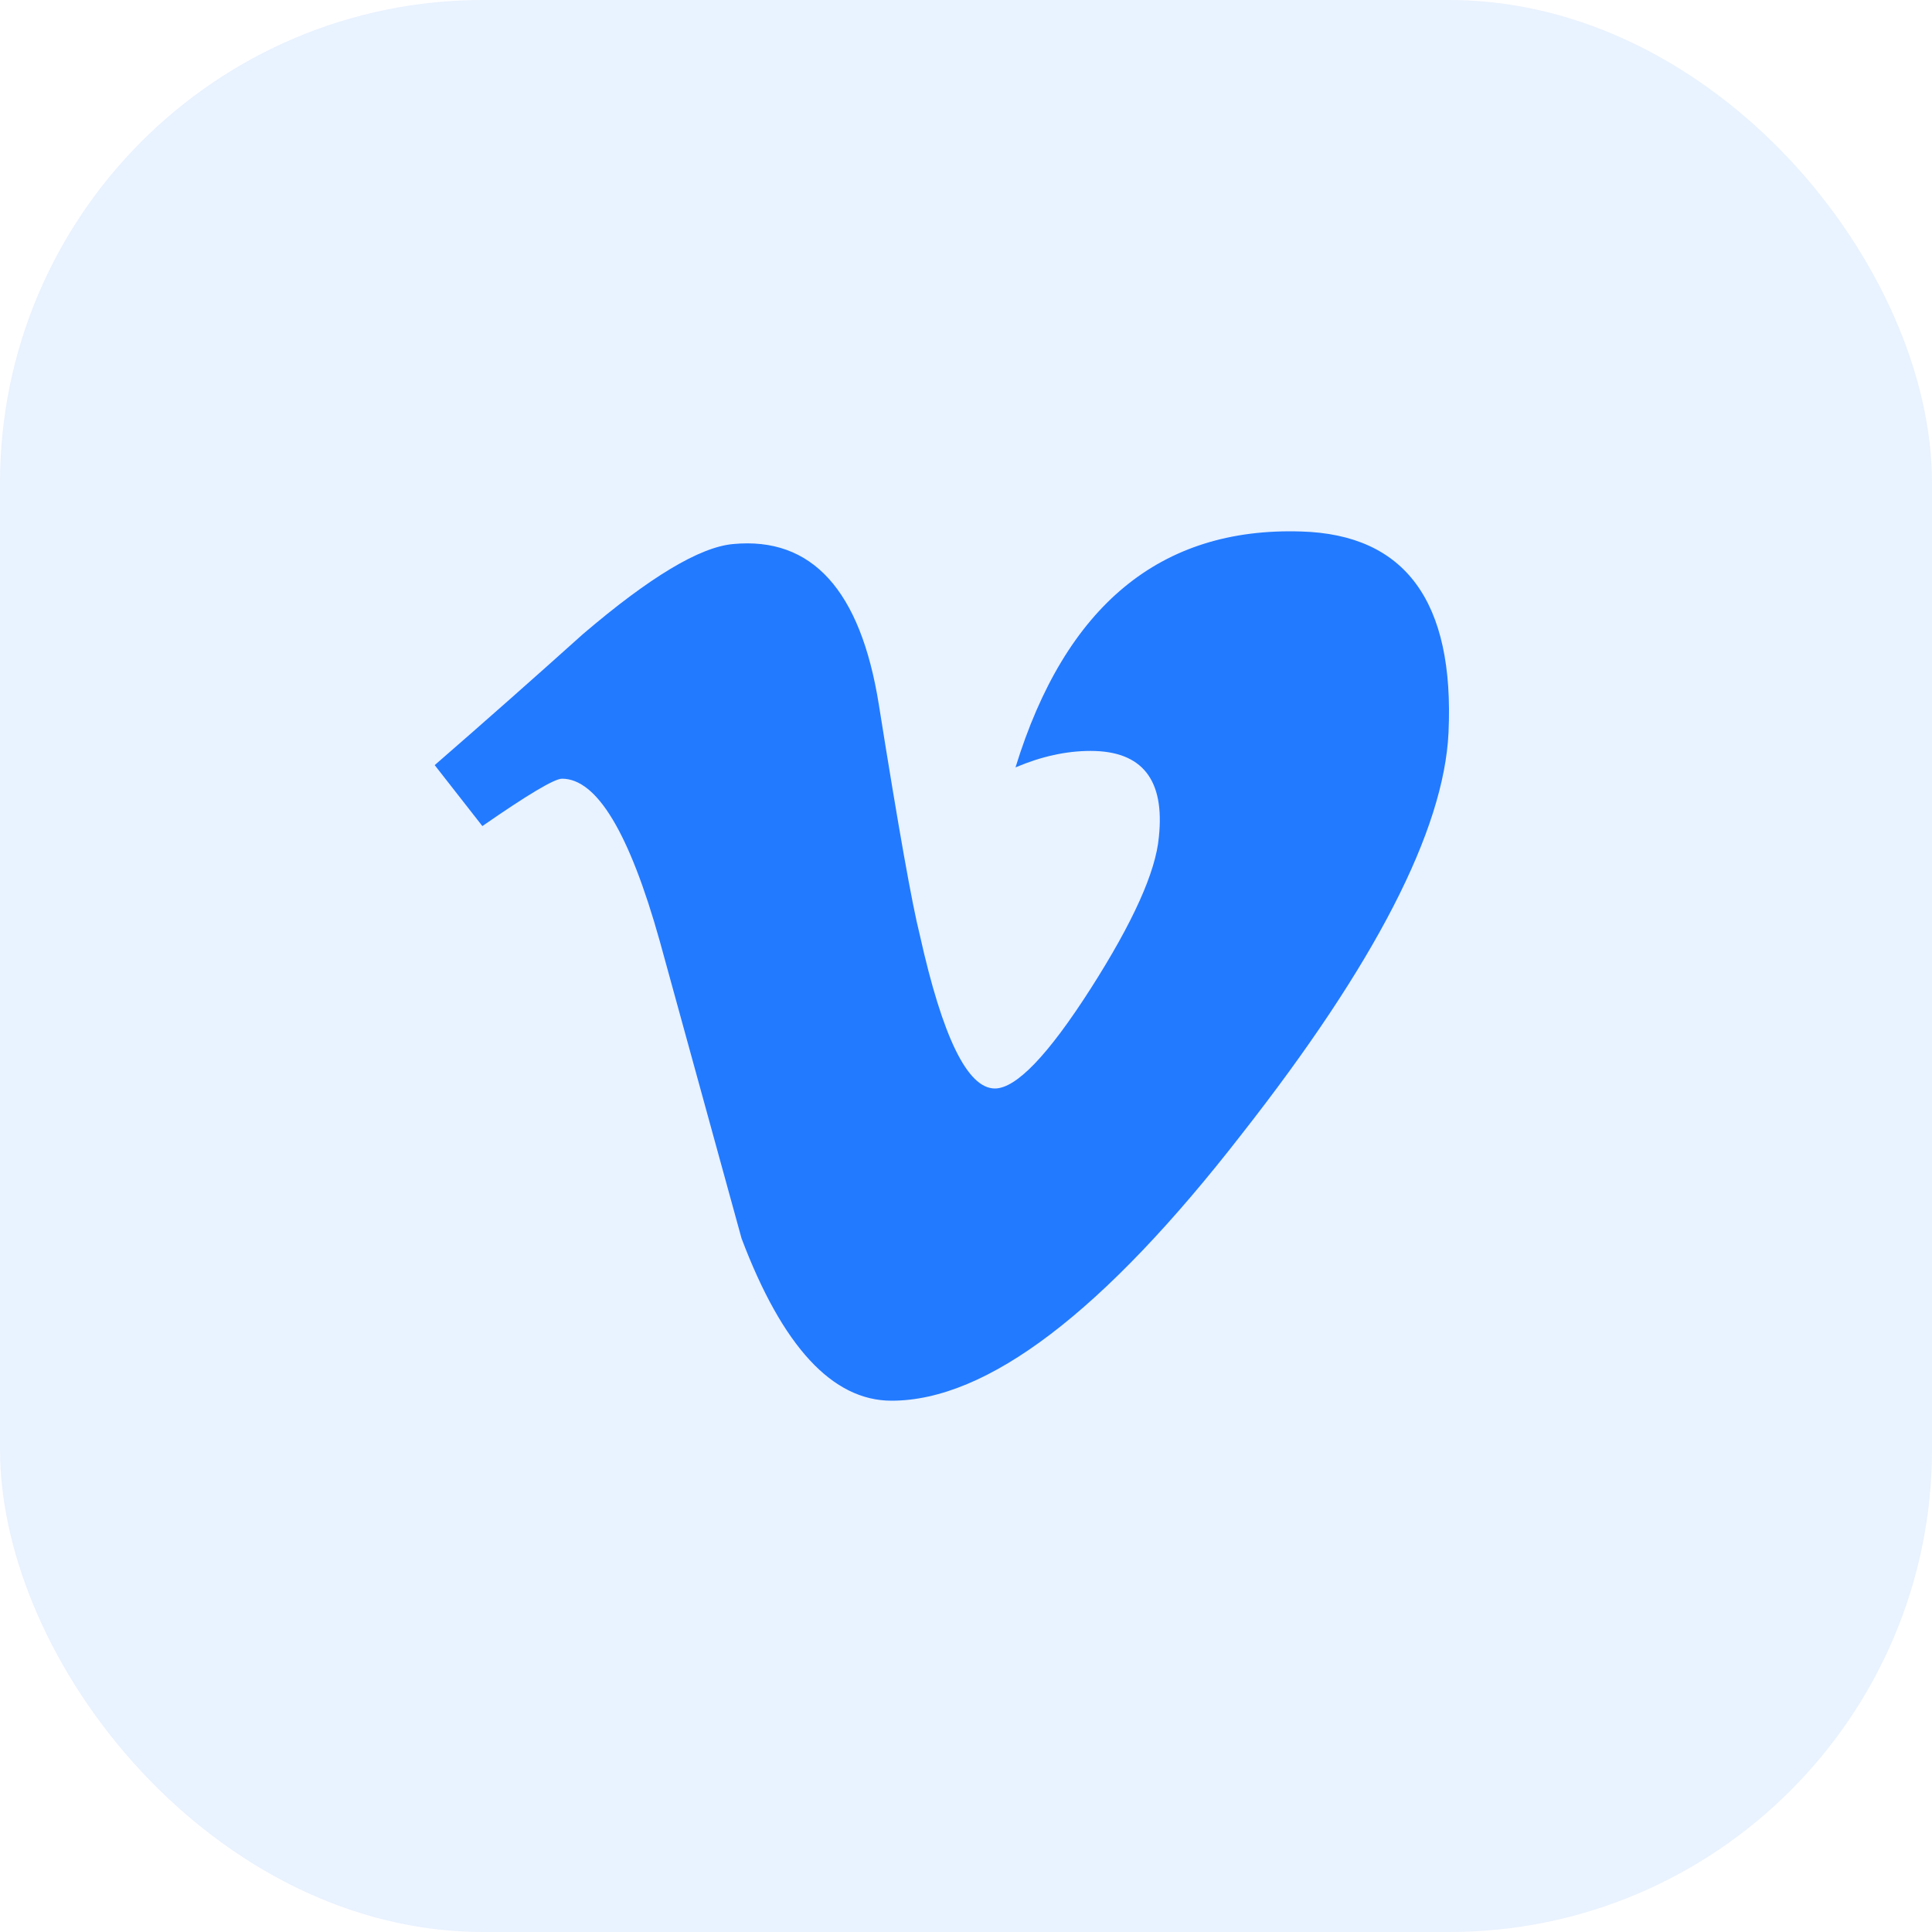
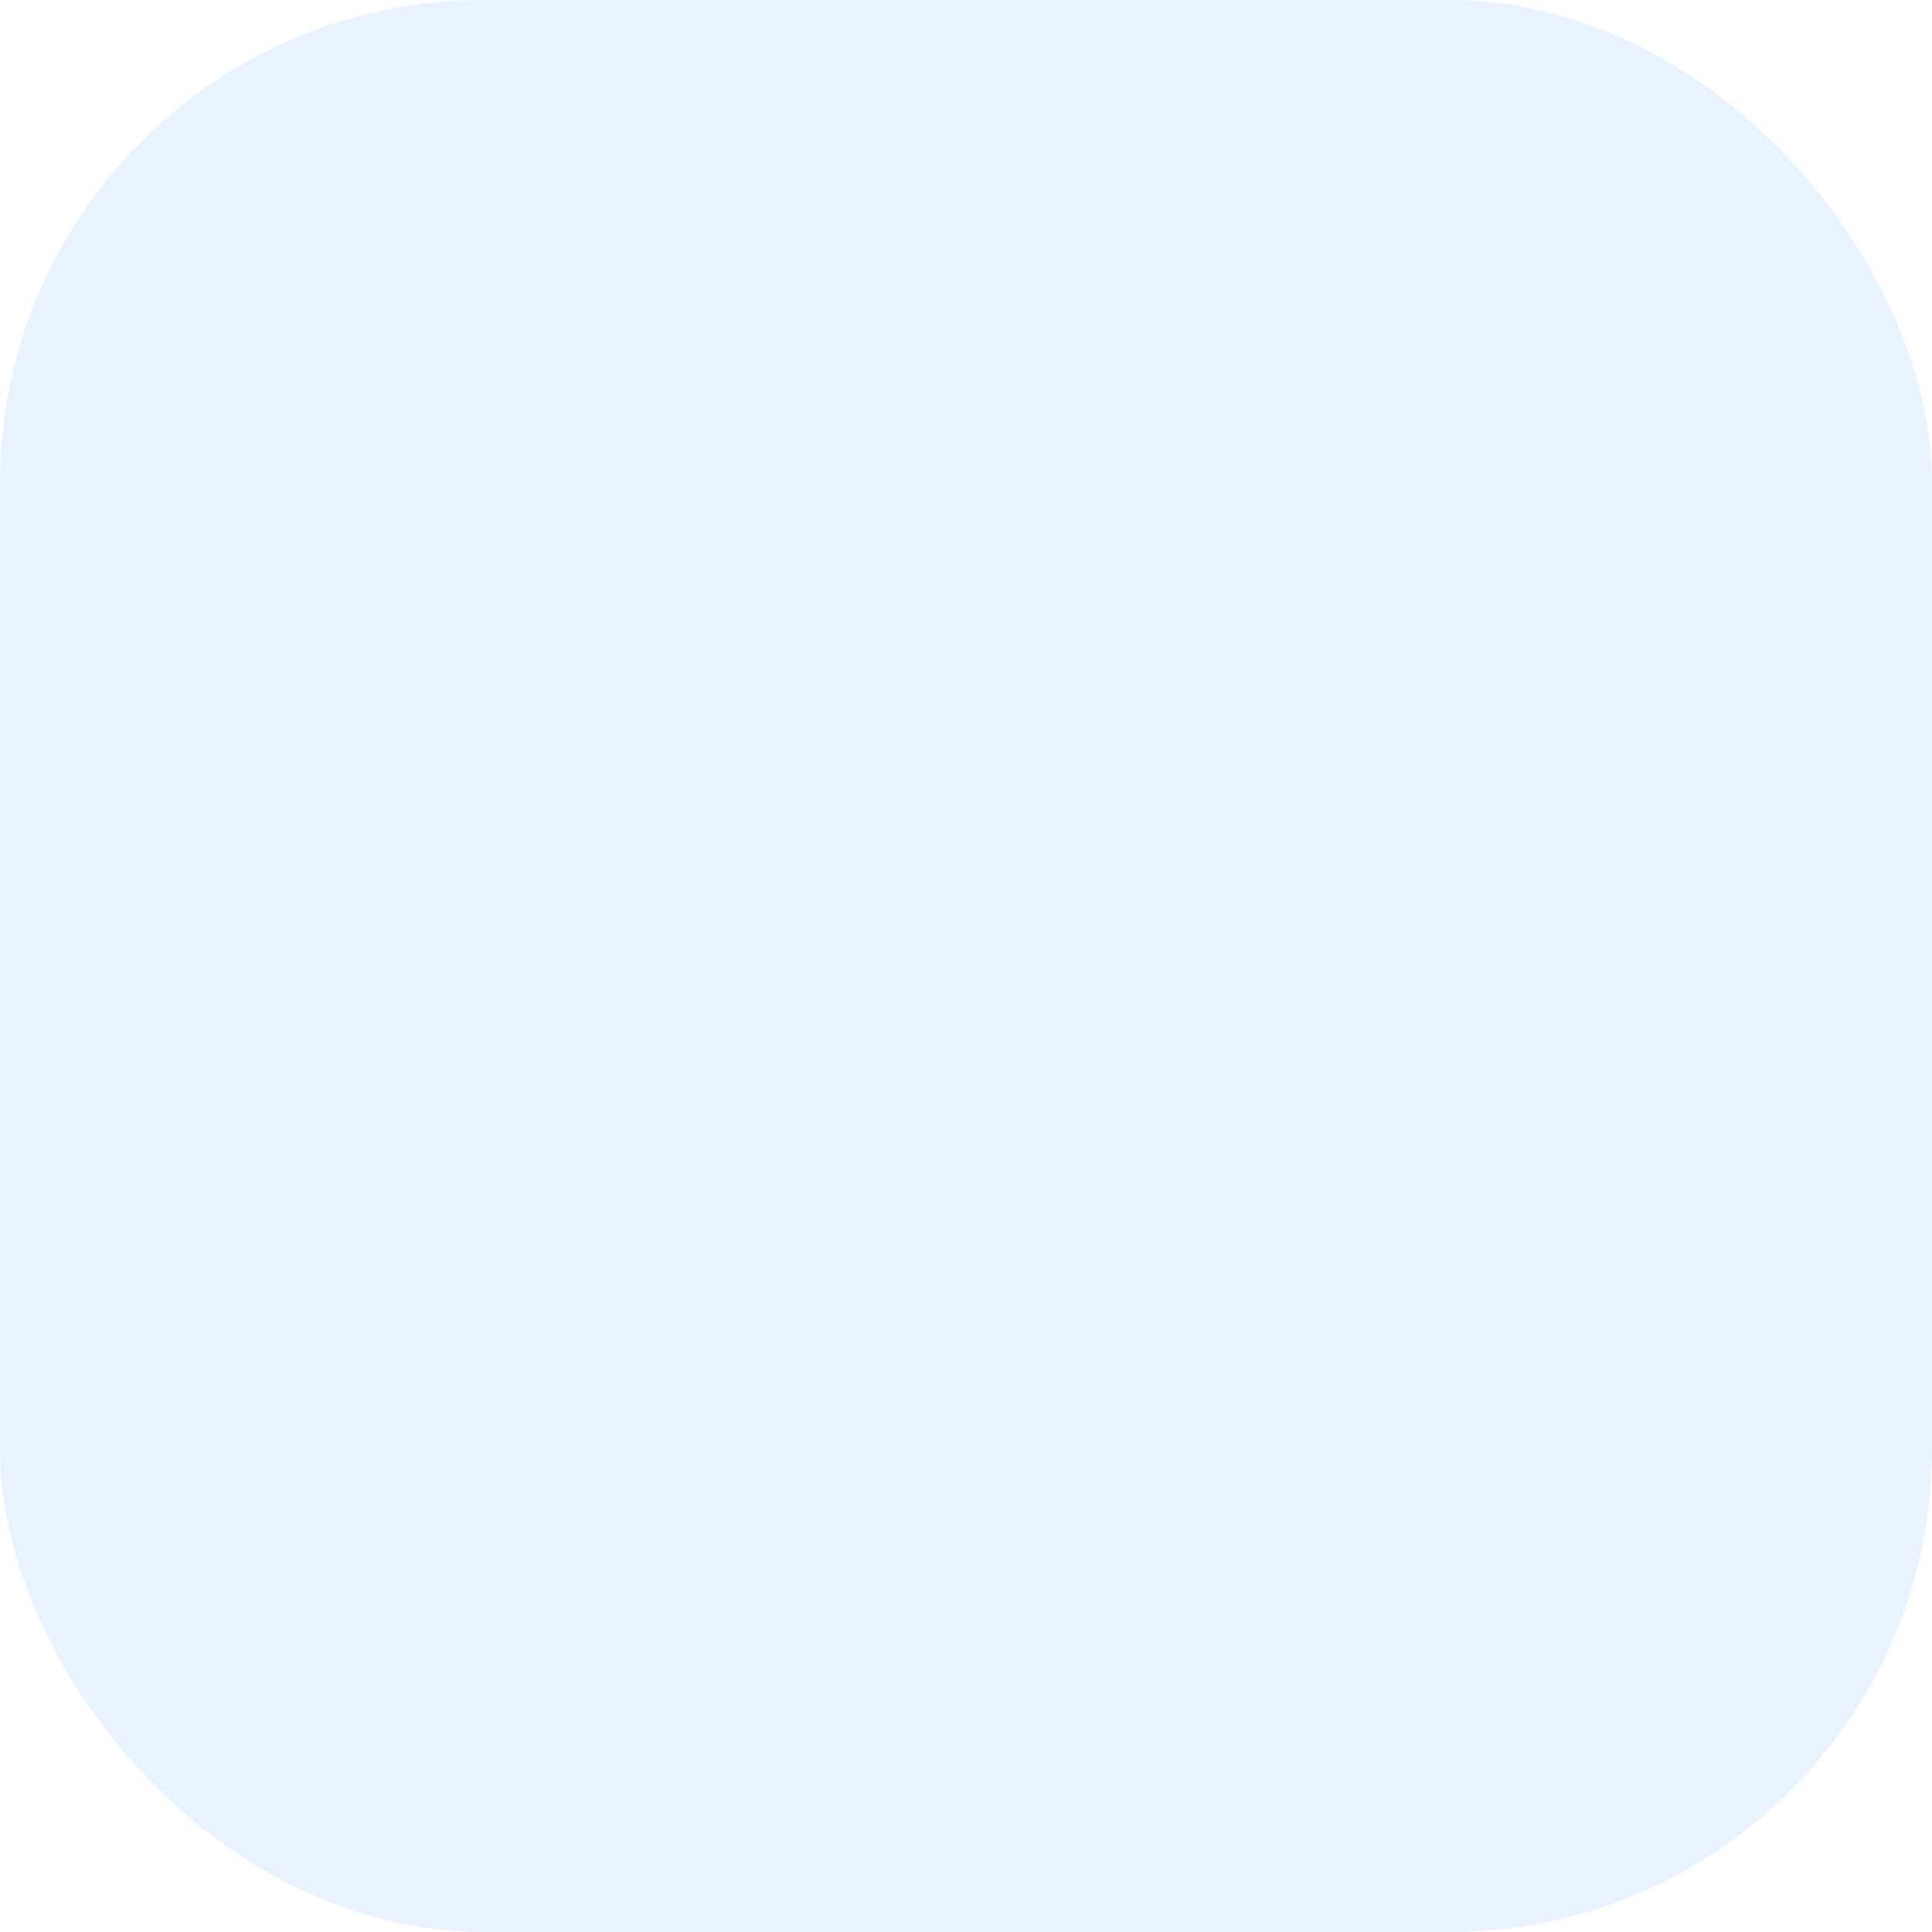
<svg xmlns="http://www.w3.org/2000/svg" width="40" height="40" viewBox="0 0 40 40" fill="none">
  <rect opacity="0.1" width="40" height="40" rx="10" fill="#227AFF" />
-   <path d="M29.99 15.165C29.897 17.19 28.468 19.964 25.706 23.484C22.852 27.161 20.436 29 18.459 29C17.236 29 16.2 27.881 15.353 25.64C14.789 23.587 14.223 21.535 13.659 19.482C13.031 17.243 12.357 16.122 11.636 16.122C11.479 16.122 10.928 16.45 9.987 17.103L9 15.841C10.036 14.94 11.058 14.037 12.064 13.133C13.447 11.951 14.484 11.327 15.177 11.264C16.81 11.109 17.816 12.217 18.195 14.586C18.602 17.143 18.885 18.733 19.043 19.355C19.514 21.477 20.032 22.536 20.598 22.536C21.038 22.536 21.699 21.847 22.579 20.472C23.458 19.096 23.93 18.048 23.993 17.33C24.119 16.142 23.647 15.547 22.579 15.547C22.075 15.547 21.557 15.661 21.025 15.888C22.056 12.539 24.028 10.911 26.939 11.004C29.097 11.067 30.114 12.454 29.99 15.165Z" fill="#227AFF" />
</svg>